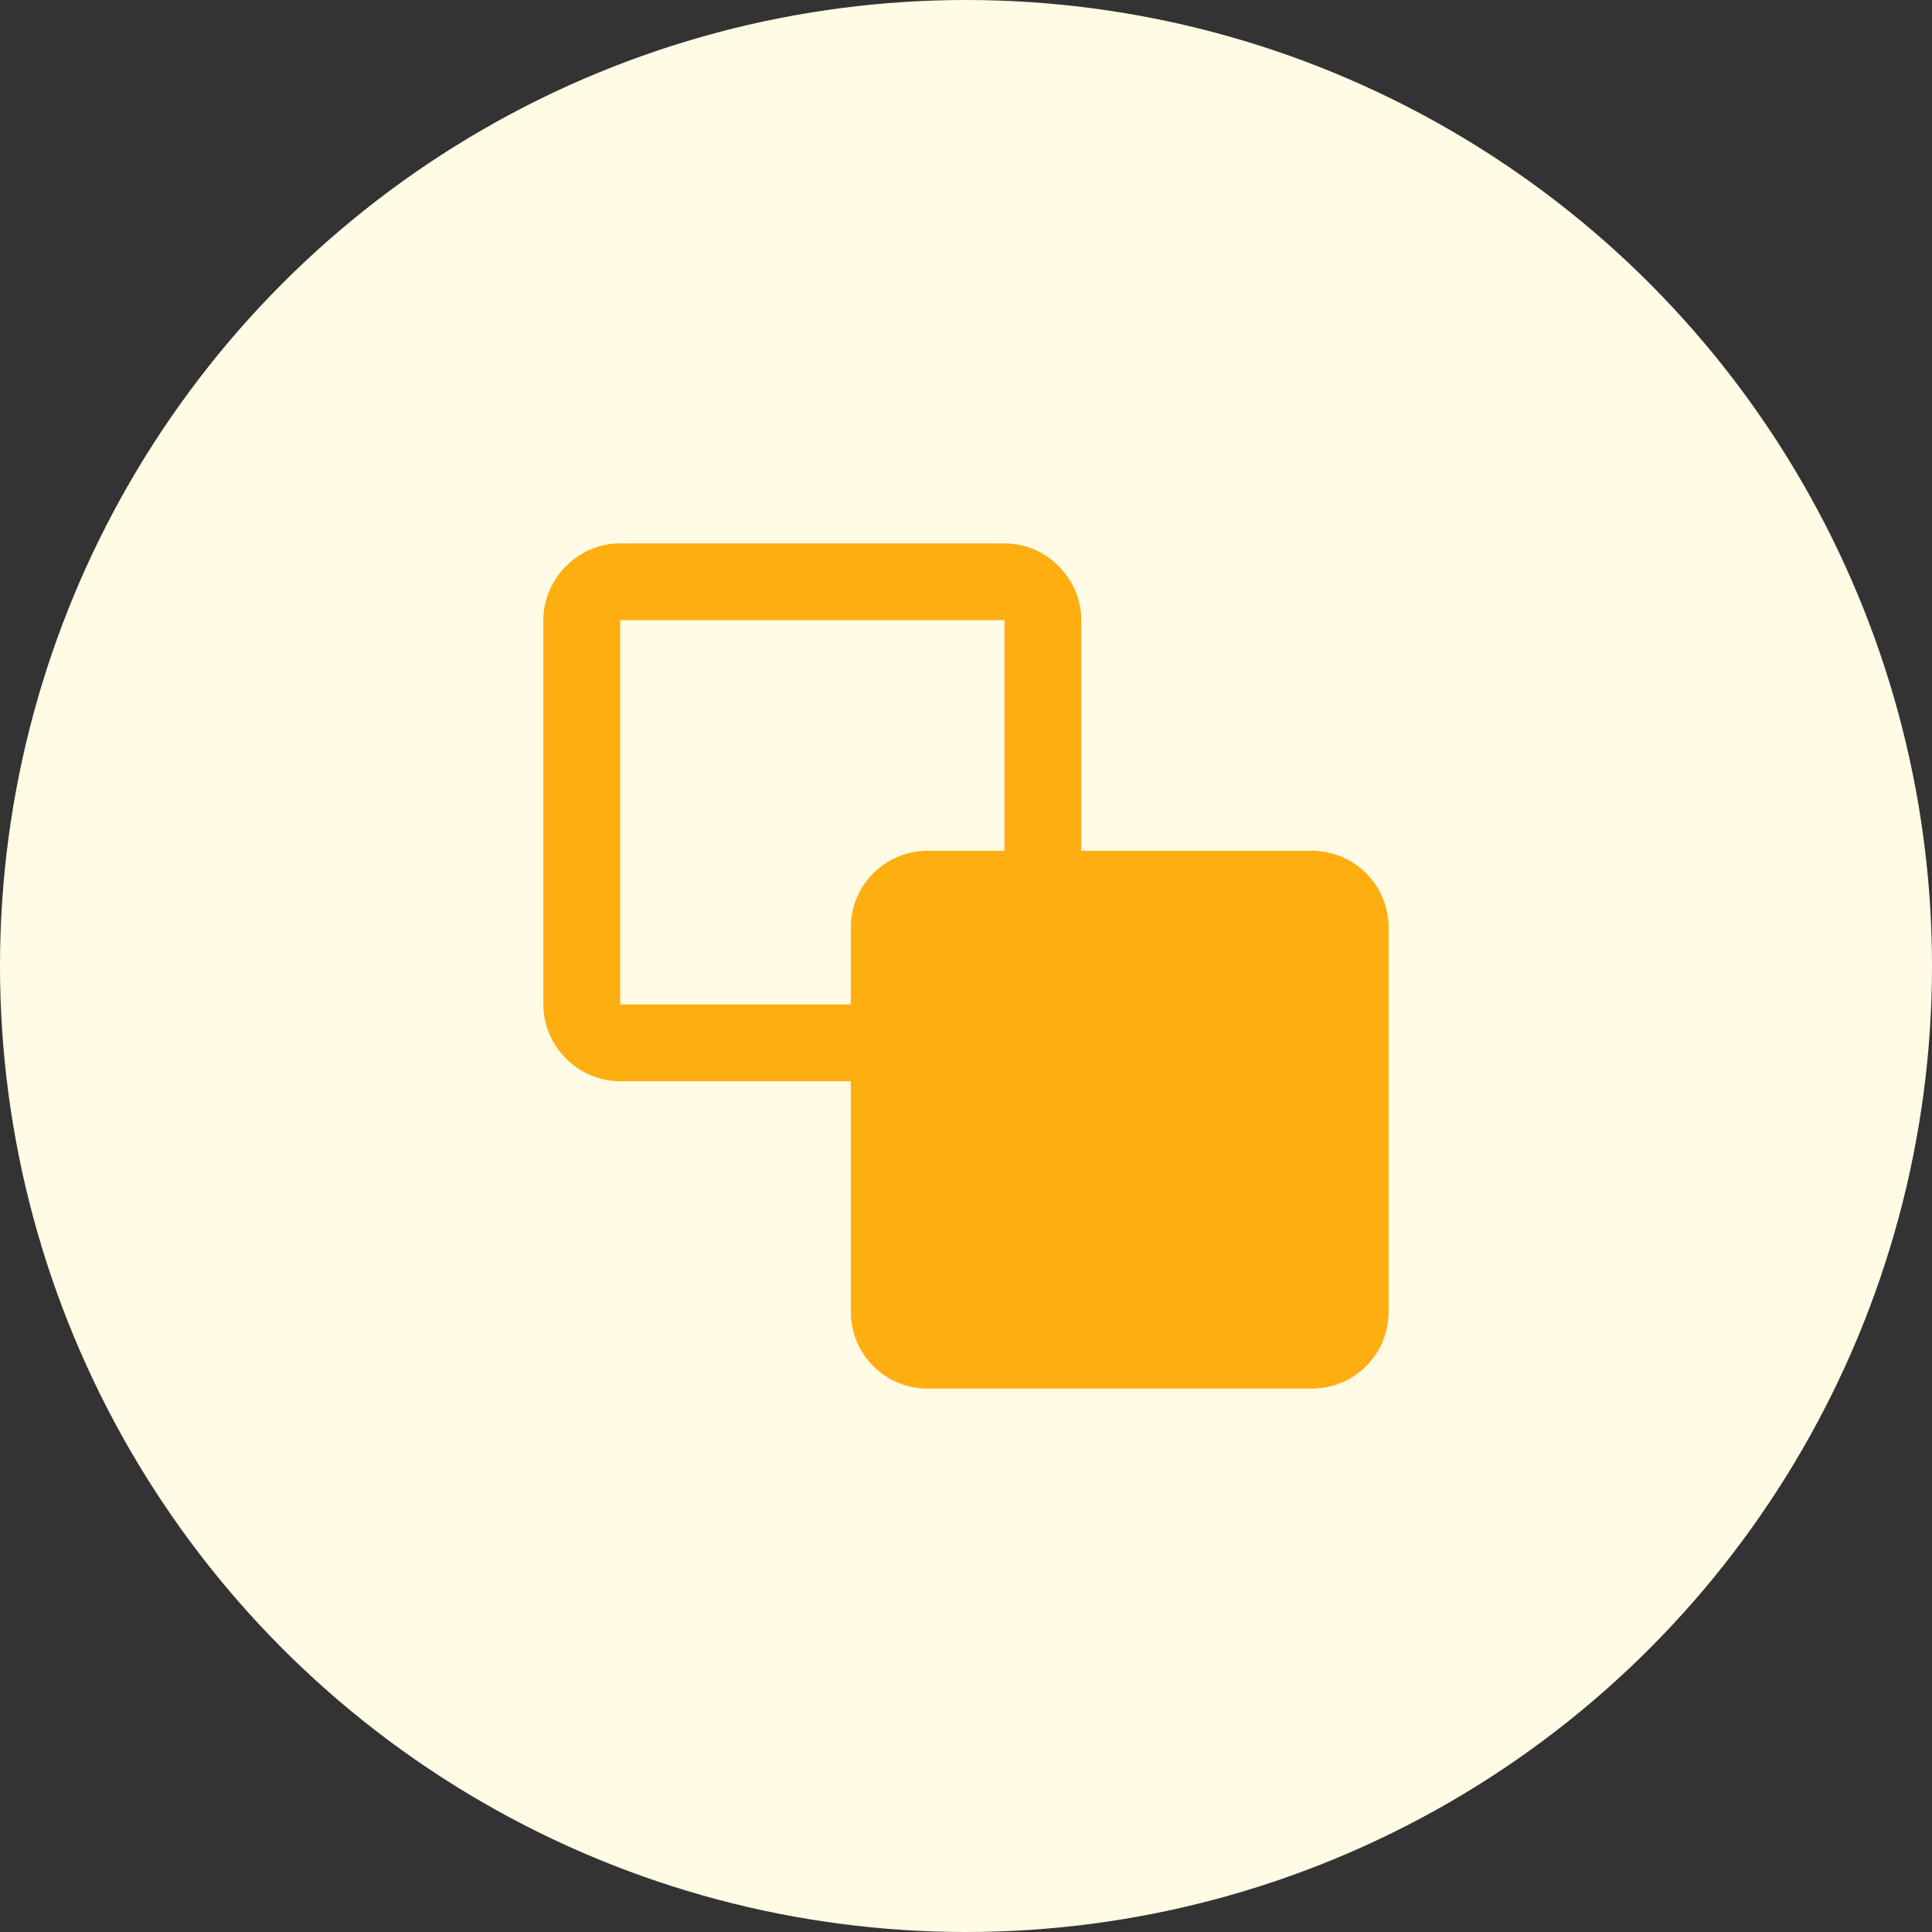
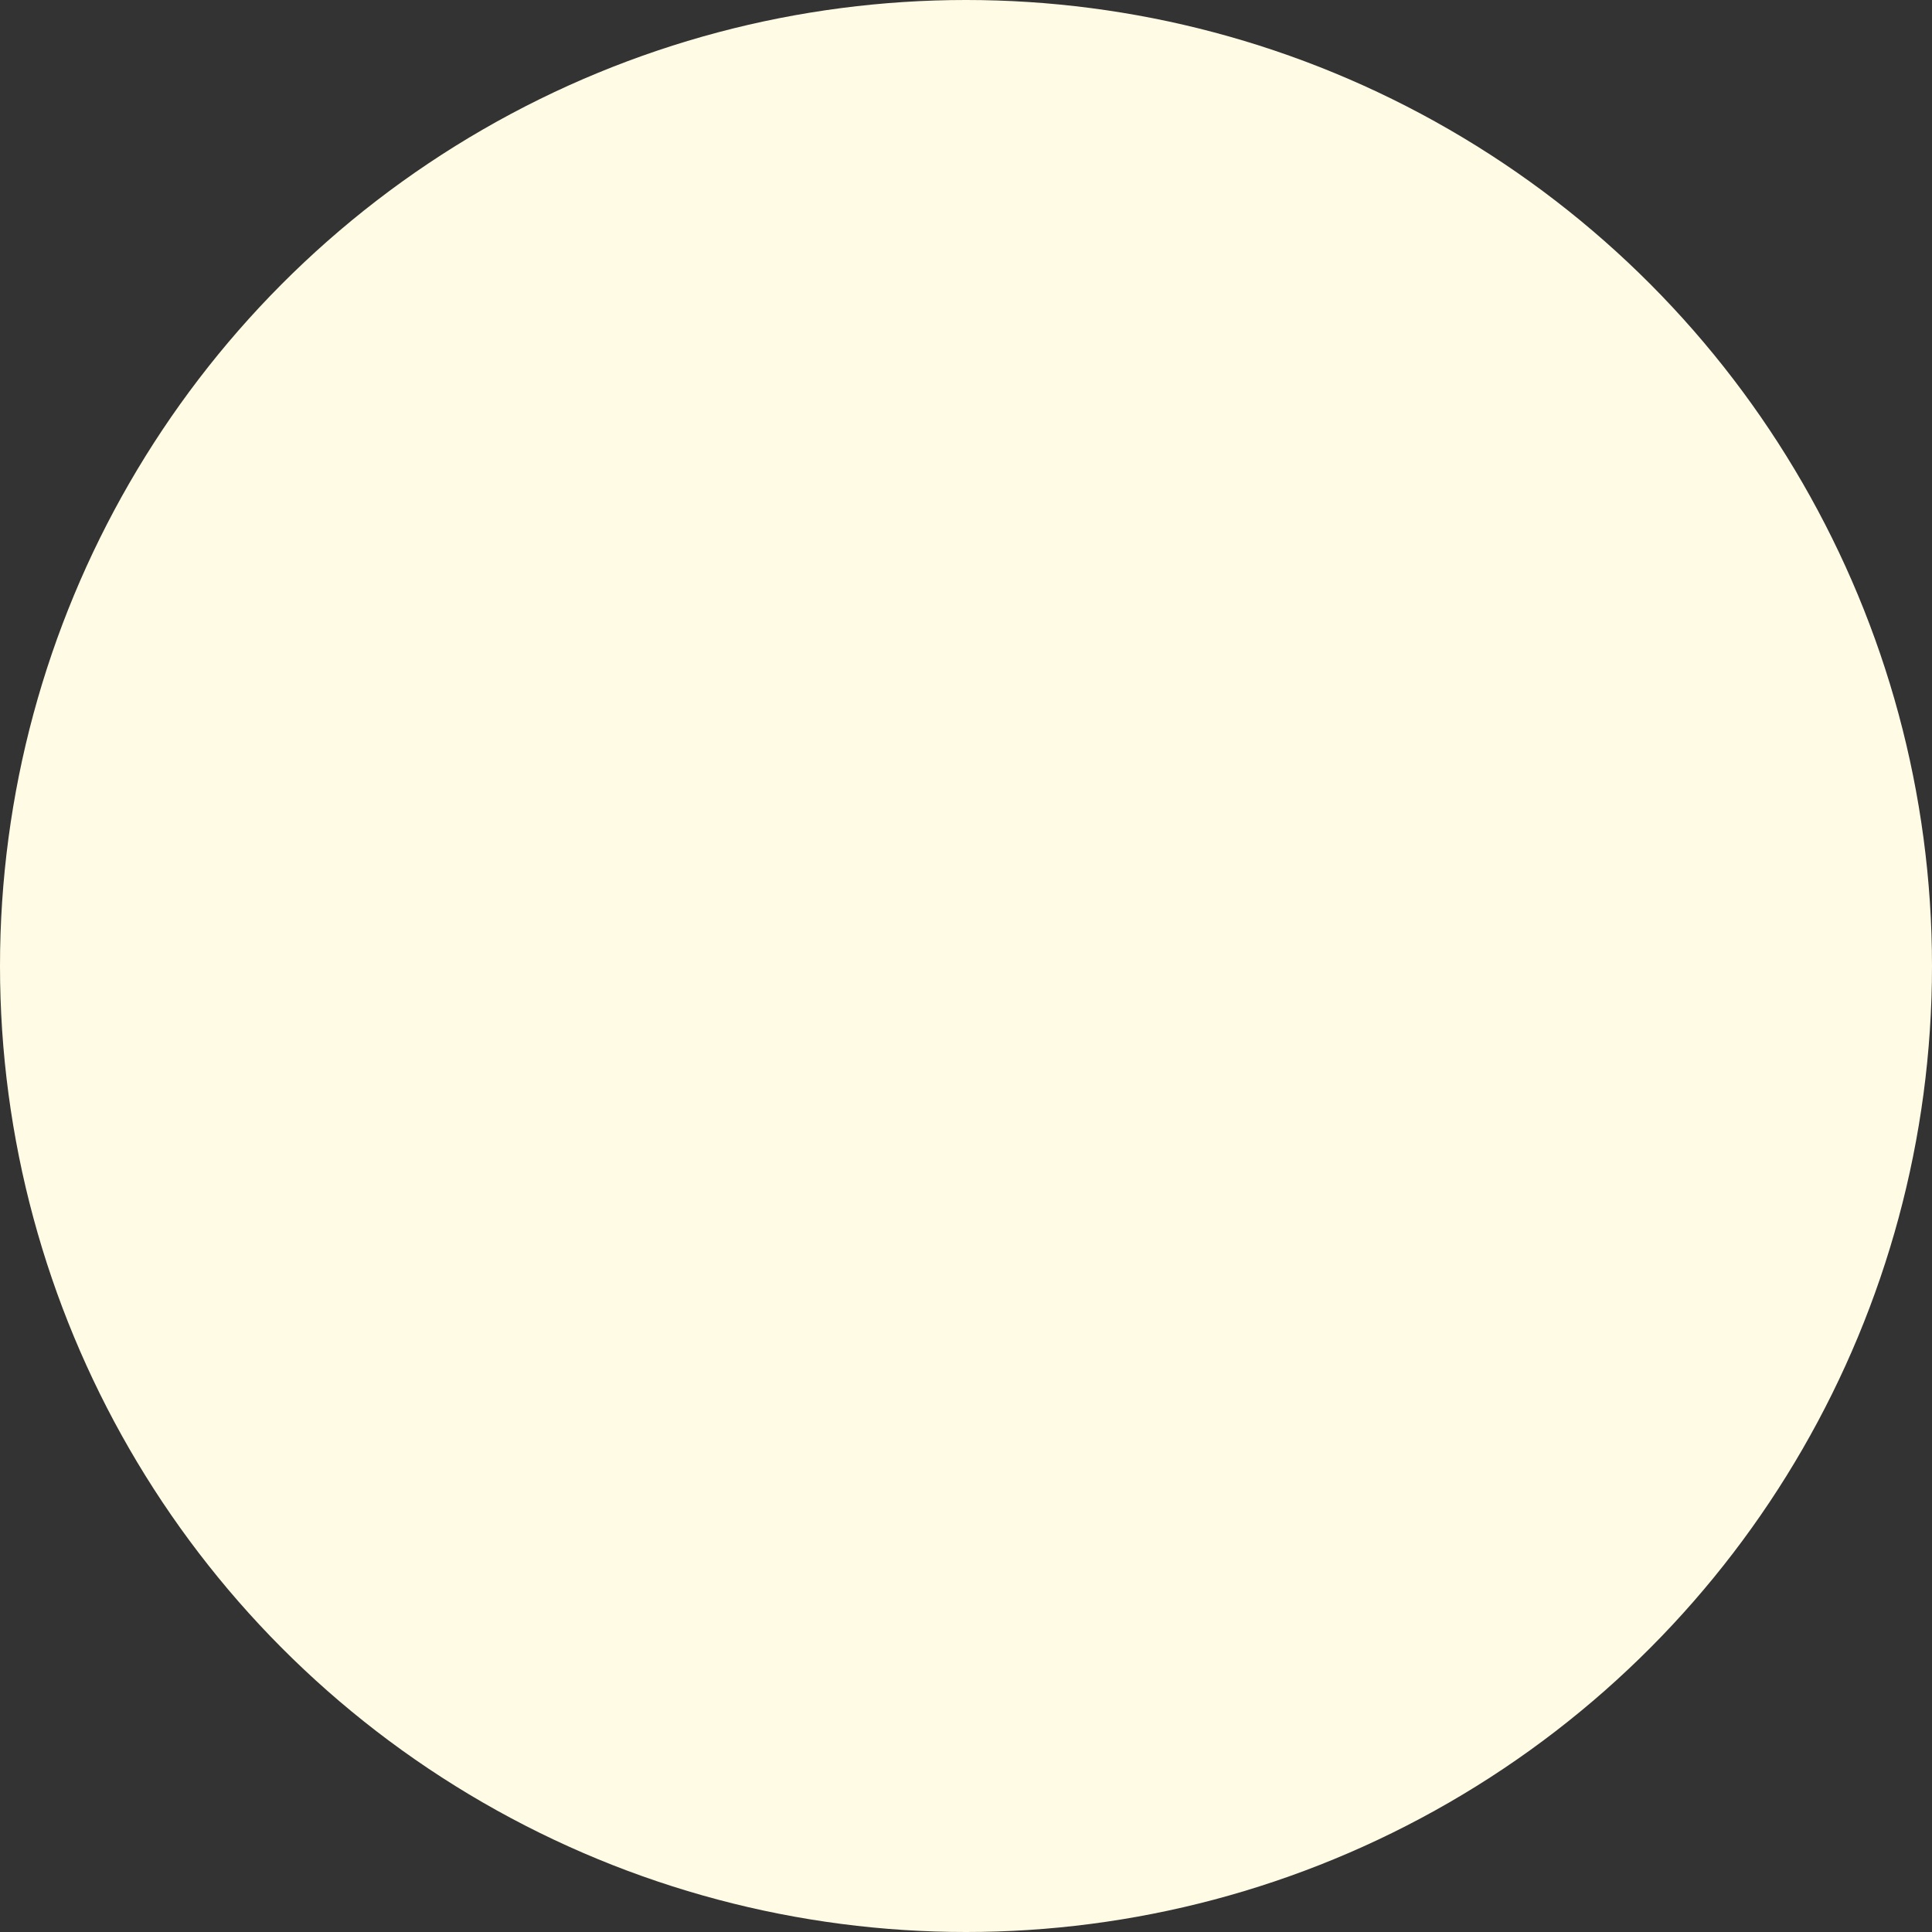
<svg xmlns="http://www.w3.org/2000/svg" width="64" height="64" viewBox="0 0 64 64" fill="none">
  <rect x="0" y="0" width="64" height="64" fill="#333333" stroke="none" />
  <circle cx="32" cy="32" r="32" fill="#FFFBE5" />
-   <path d="M20.545 18C19.155 18 18 19.155 18 20.545V33.274C18 34.665 19.155 35.819 20.545 35.819H28.184V43.455C28.184 44.863 29.32 46 30.729 46H43.455C44.863 46 46 44.863 46 43.455V30.729C46 29.32 44.863 28.184 43.455 28.184H35.819V20.545C35.819 19.155 34.665 18 33.274 18H20.545ZM20.545 20.545H33.274V28.184H30.729C29.32 28.184 28.184 29.32 28.184 30.729V33.274H20.545V20.545Z" fill="#FFAE12" />
</svg>